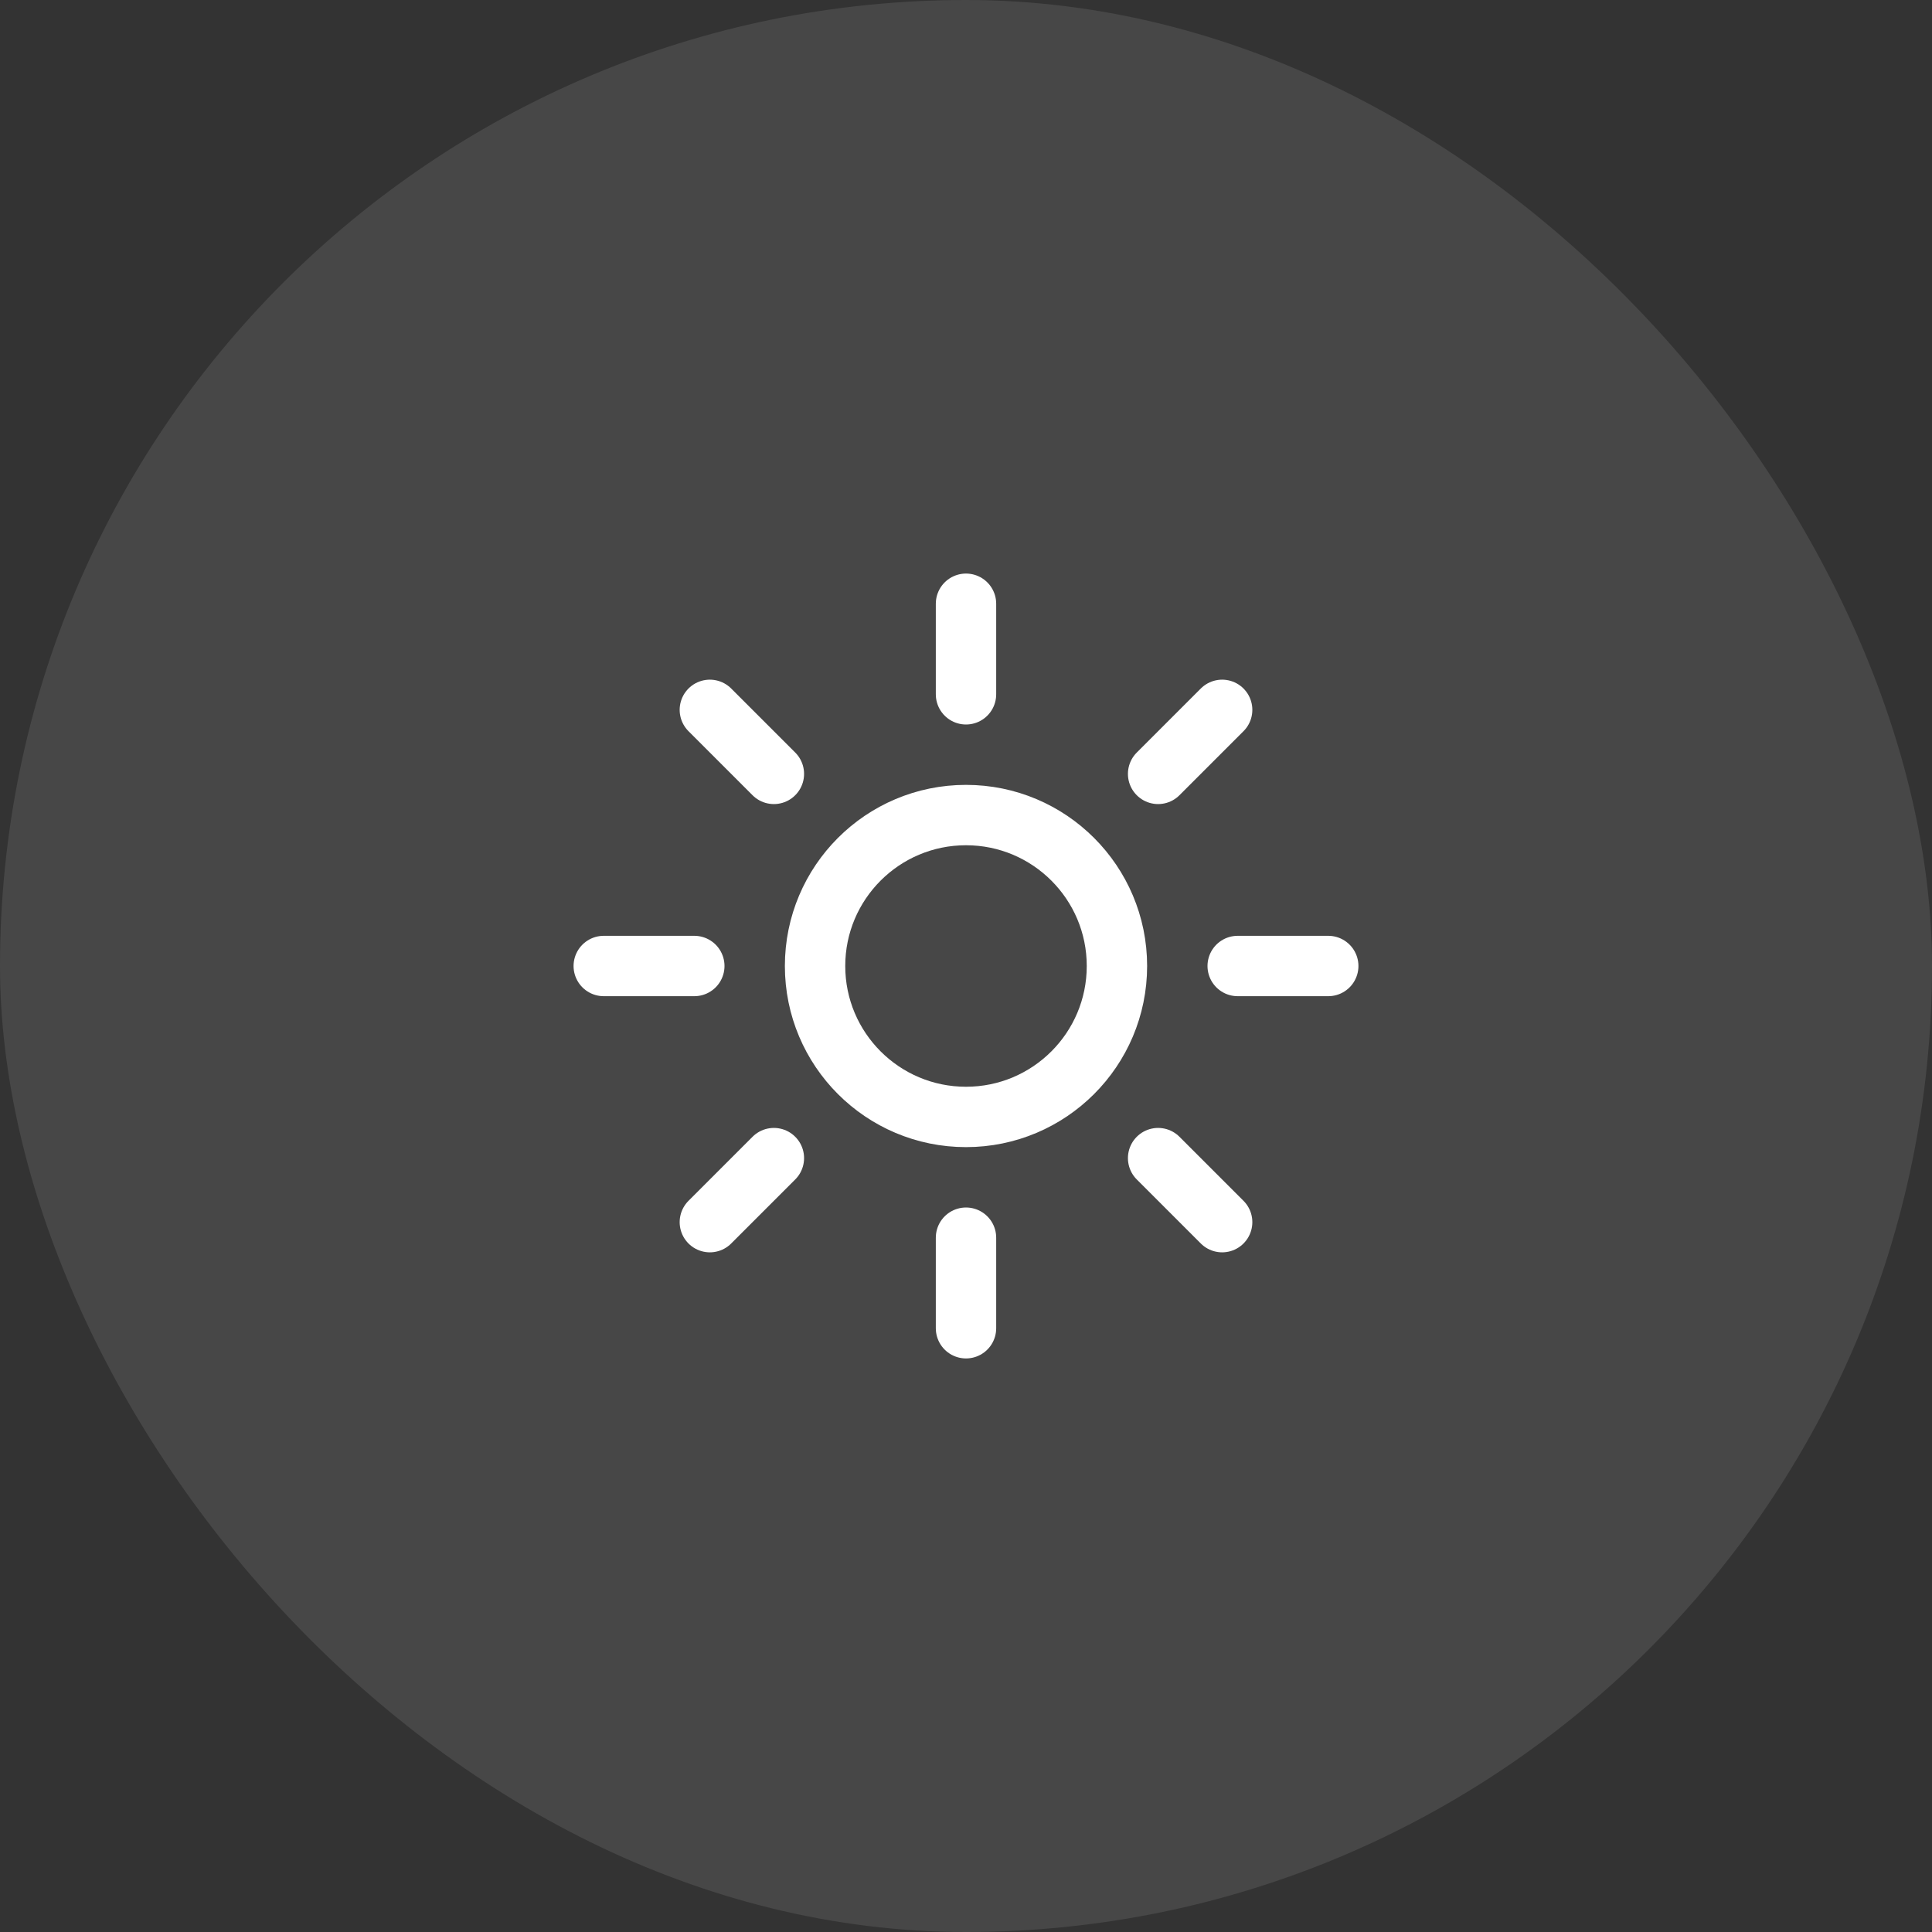
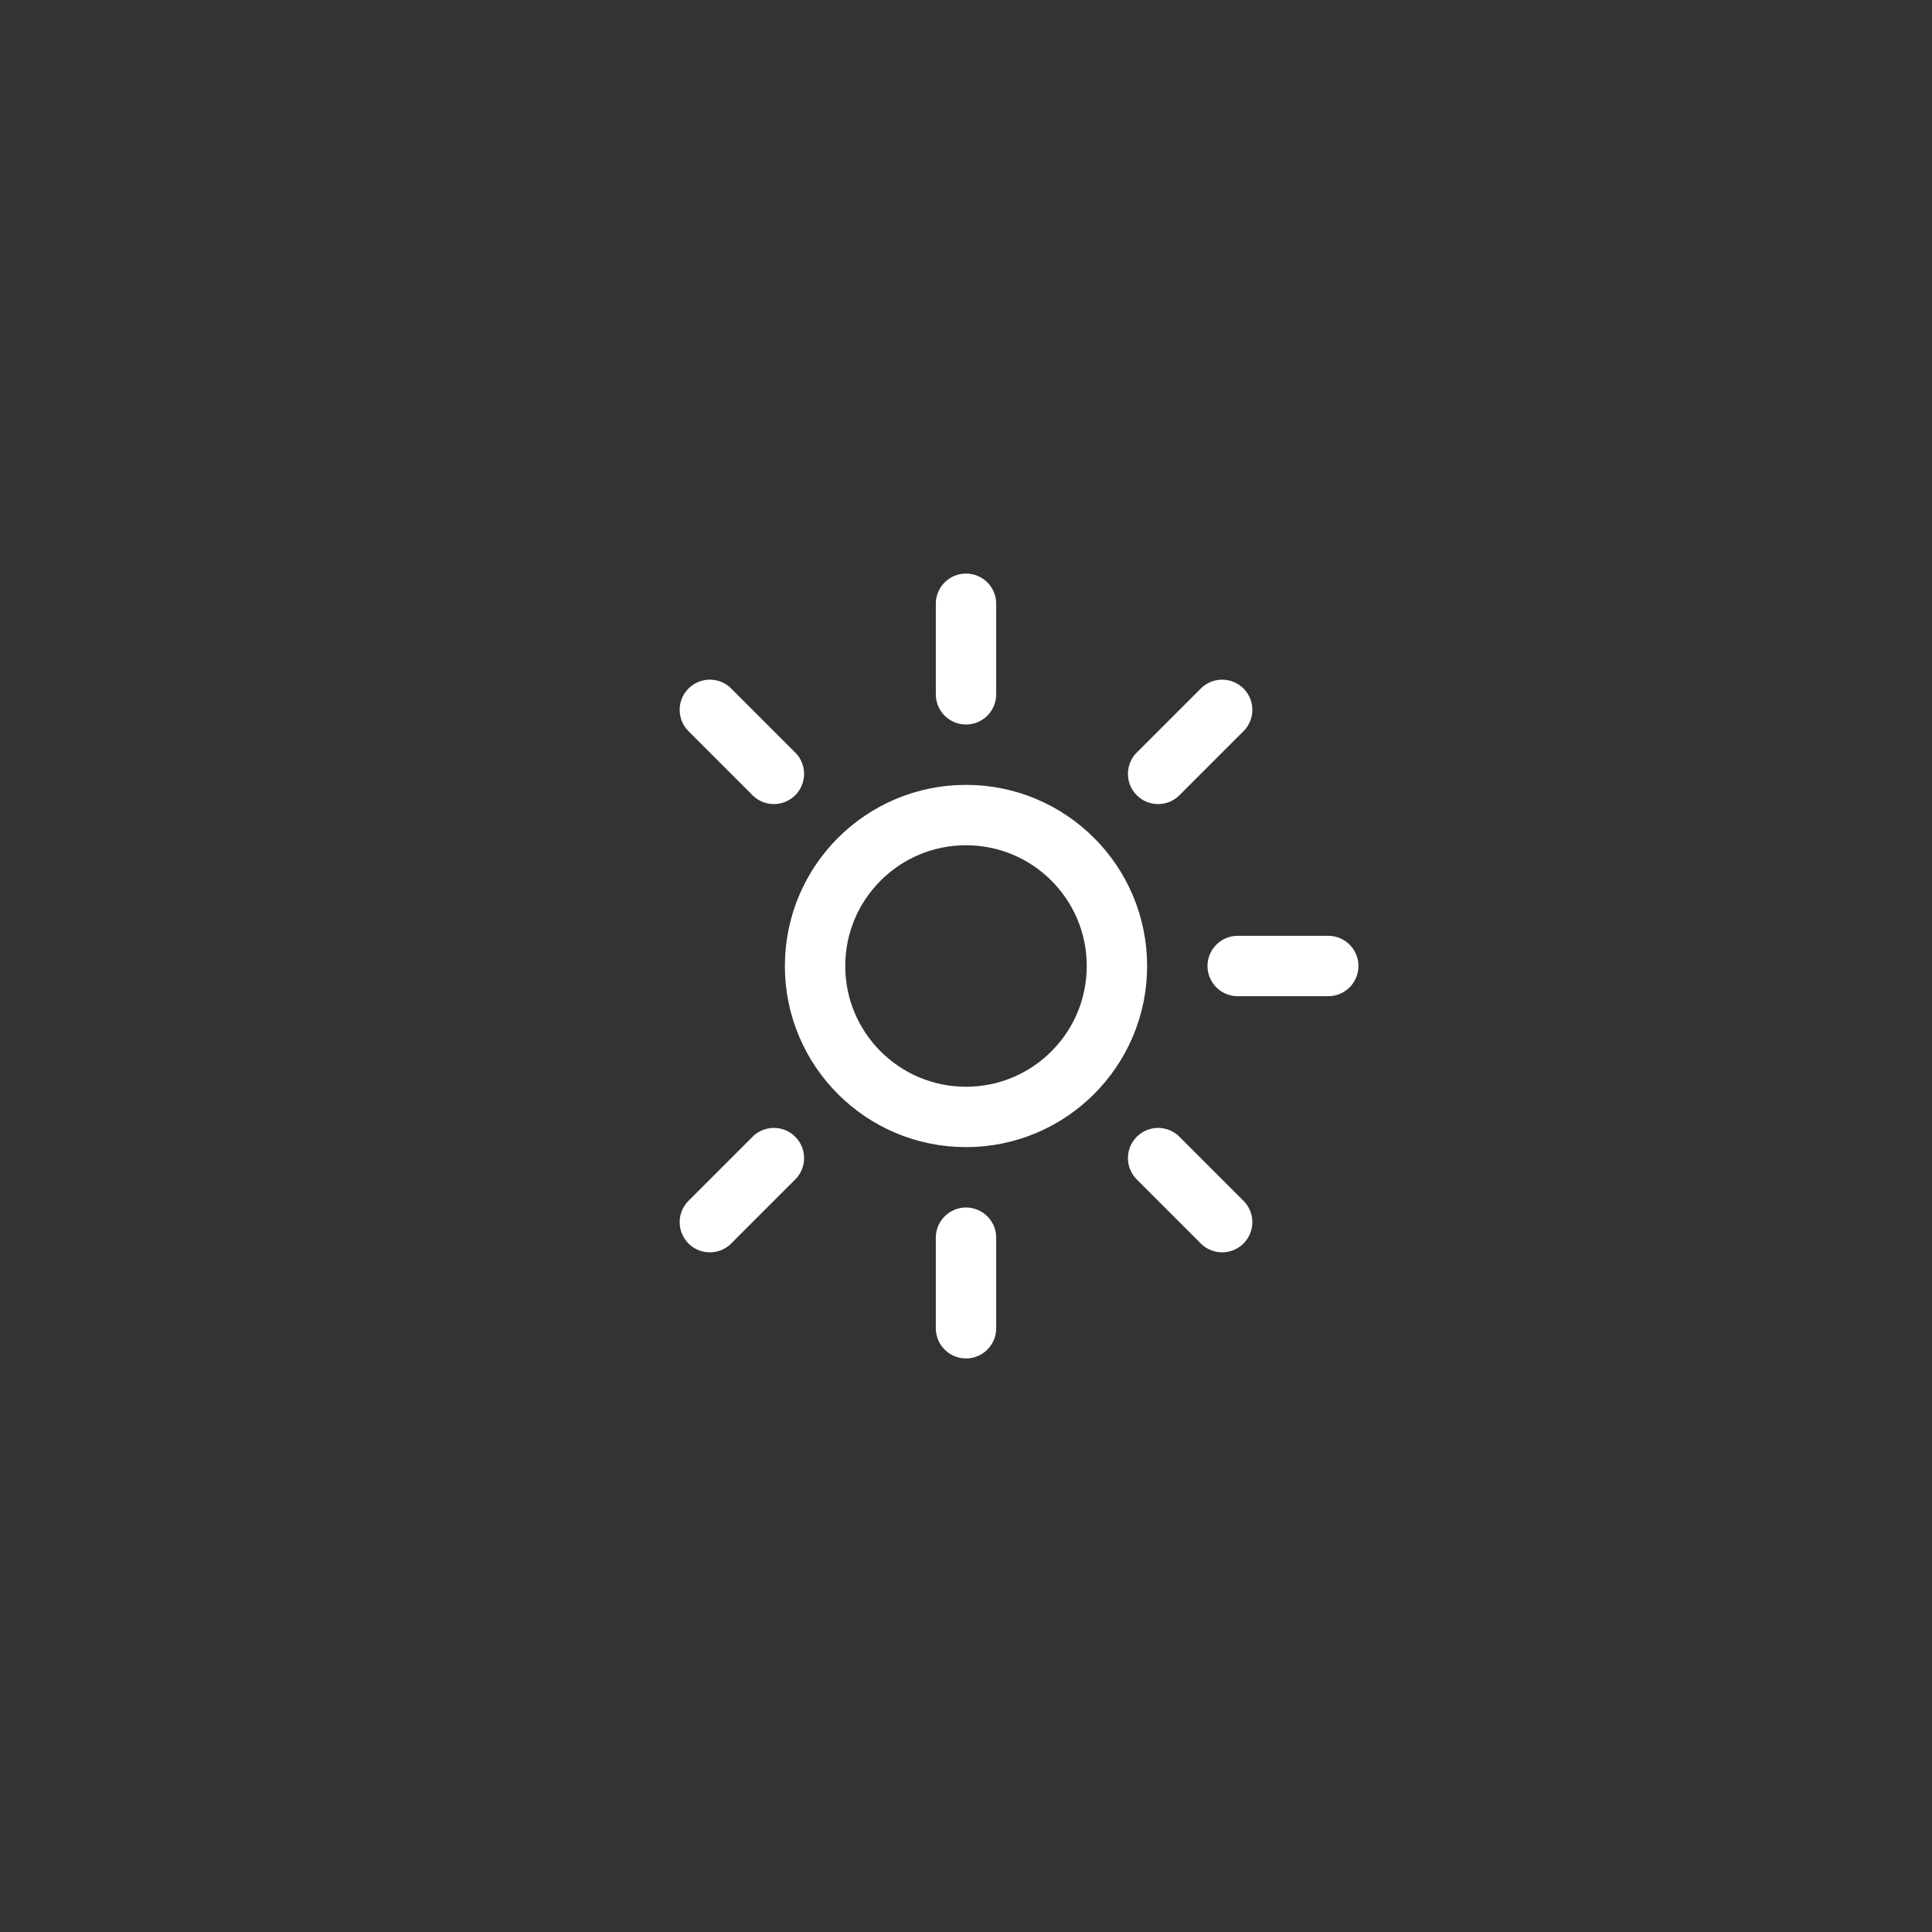
<svg xmlns="http://www.w3.org/2000/svg" width="48" height="48" viewBox="0 0 48 48" fill="none">
  <rect x="0" y="0" width="48" height="48" fill="#333333" stroke="none" />
-   <rect width="48" height="48" rx="24" fill="white" fill-opacity="0.1" />
-   <path d="M24 15V17.25M30.364 17.636L28.773 19.227M33 24H30.75M30.364 30.364L28.773 28.773M24 30.75V33M19.227 28.773L17.636 30.364M17.25 24H15M19.227 19.227L17.636 17.636M27.75 24C27.75 26.071 26.071 27.75 24 27.75C21.929 27.75 20.25 26.071 20.25 24C20.25 21.929 21.929 20.25 24 20.25C26.071 20.25 27.75 21.929 27.75 24Z" stroke="white" stroke-width="1.5" stroke-linecap="round" stroke-linejoin="round" />
+   <path d="M24 15V17.25M30.364 17.636L28.773 19.227M33 24H30.75M30.364 30.364L28.773 28.773M24 30.75V33M19.227 28.773L17.636 30.364M17.25 24M19.227 19.227L17.636 17.636M27.75 24C27.75 26.071 26.071 27.75 24 27.75C21.929 27.75 20.25 26.071 20.25 24C20.25 21.929 21.929 20.25 24 20.25C26.071 20.25 27.75 21.929 27.75 24Z" stroke="white" stroke-width="1.5" stroke-linecap="round" stroke-linejoin="round" />
</svg>